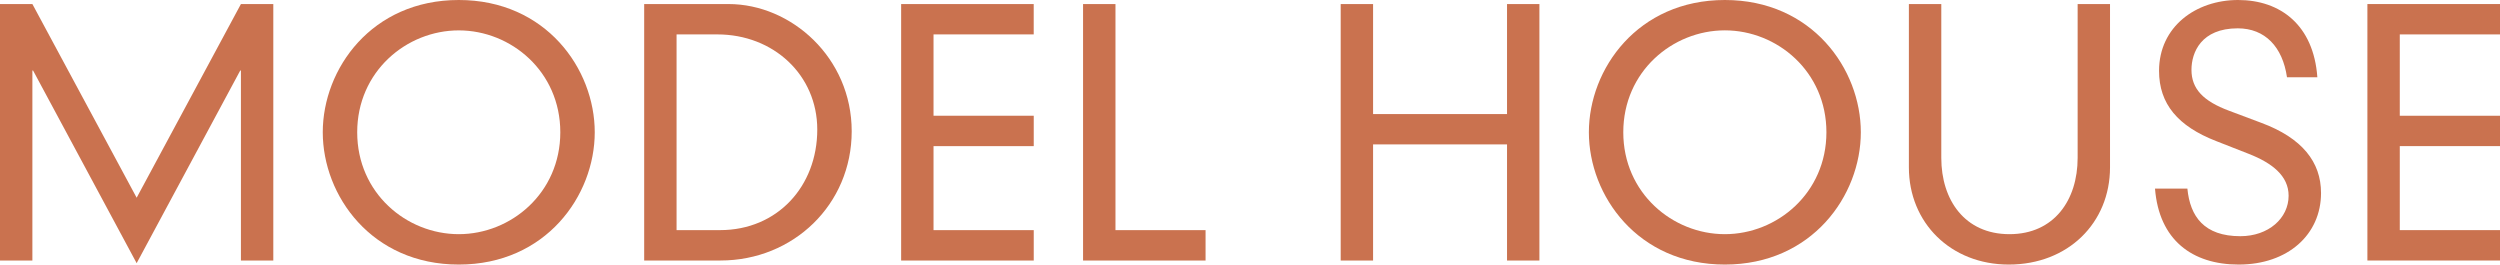
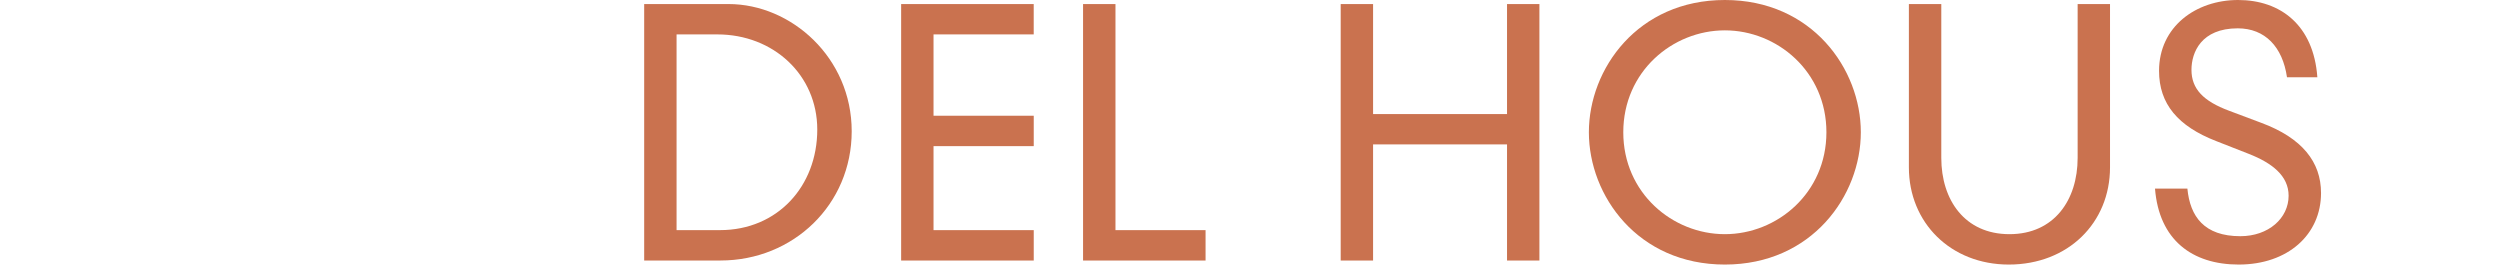
<svg xmlns="http://www.w3.org/2000/svg" version="1.1" x="0px" y="0px" width="88.857px" height="9.403px" viewBox="0 0 88.857 9.403" enable-background="new 0 0 88.857 9.403" xml:space="preserve">
  <g id="レイヤー_1">
</g>
  <g id="レイヤー_7">
    <g>
      <g>
-         <path fill="#CA724F" d="M8.563,0.144h1.151v9.115H8.563V2.506H8.539L4.857,9.354L1.175,2.506H1.151v6.753H0V0.144h1.151     l3.706,6.884L8.563,0.144z" />
-         <path fill="#CA724F" d="M16.306,0c3.094,0,4.833,2.447,4.833,4.701s-1.739,4.702-4.833,4.702c-3.095,0-4.834-2.447-4.834-4.702     S13.211,0,16.306,0z M16.306,8.323c1.858,0,3.609-1.463,3.609-3.622S18.164,1.08,16.306,1.08c-1.859,0-3.61,1.463-3.61,3.622     S14.446,8.323,16.306,8.323z" />
        <path fill="#CA724F" d="M22.896,0.144h2.998c2.231,0,4.378,1.907,4.378,4.521c0,2.603-2.075,4.594-4.665,4.594h-2.711V0.144z      M25.594,8.179c2.039,0,3.454-1.56,3.454-3.574c0-1.942-1.559-3.382-3.55-3.382h-1.451v6.956H25.594z" />
        <path fill="#CA724F" d="M32.028,0.144h4.713v1.079H33.18v2.891h3.562v1.079H33.18v2.986h3.562v1.08h-4.713V0.144z" />
        <path fill="#CA724F" d="M38.496,0.144h1.151v8.035h3.202v1.08h-4.354V0.144z" />
        <path fill="#CA724F" d="M53.564,0.144h1.151v9.115h-1.151V5.133h-4.761v4.126h-1.151V0.144h1.151v3.91h4.761V0.144z" />
        <path fill="#CA724F" d="M61.306,0c3.095,0,4.833,2.447,4.833,4.701S64.4,9.403,61.306,9.403c-3.094,0-4.833-2.447-4.833-4.702     S58.212,0,61.306,0z M61.306,8.323c1.859,0,3.61-1.463,3.61-3.622s-1.751-3.622-3.61-3.622c-1.858,0-3.61,1.463-3.61,3.622     S59.447,8.323,61.306,8.323z" />
        <path fill="#CA724F" d="M67.848,0.144h1.151v5.469c0,1.487,0.828,2.71,2.423,2.71c1.596,0,2.423-1.223,2.423-2.71V0.144h1.151     v5.805c0,1.968-1.487,3.454-3.598,3.454c-2.063,0-3.551-1.486-3.551-3.454V0.144z" />
        <path fill="#CA724F" d="M81.286,2.746c-0.156-1.079-0.78-1.739-1.751-1.739c-1.296,0-1.644,0.853-1.644,1.476     c0,0.684,0.432,1.115,1.331,1.451l1.151,0.432c1.451,0.539,2.123,1.391,2.123,2.494c0,1.475-1.175,2.543-2.926,2.543     c-1.655,0-2.831-0.875-2.975-2.699h1.151c0.096,0.996,0.6,1.691,1.883,1.691c0.995,0,1.715-0.635,1.715-1.439     c0-0.707-0.588-1.163-1.415-1.487l-1.163-0.456c-1.355-0.527-2.027-1.319-2.027-2.495C76.74,0.947,78.048,0,79.547,0     c1.511,0,2.687,0.899,2.818,2.746H81.286z" />
-         <path fill="#CA724F" d="M84.144,0.144h4.714v1.079h-3.563v2.891h3.563v1.079h-3.563v2.986h3.563v1.08h-4.714V0.144z" />
      </g>
    </g>
    <g>
	</g>
    <g>
	</g>
    <g>
	</g>
    <g>
	</g>
    <g>
	</g>
    <g>
	</g>
    <g>
	</g>
    <g>
	</g>
    <g>
	</g>
    <g>
	</g>
    <g>
	</g>
    <g>
	</g>
    <g>
	</g>
    <g>
	</g>
    <g>
	</g>
  </g>
</svg>